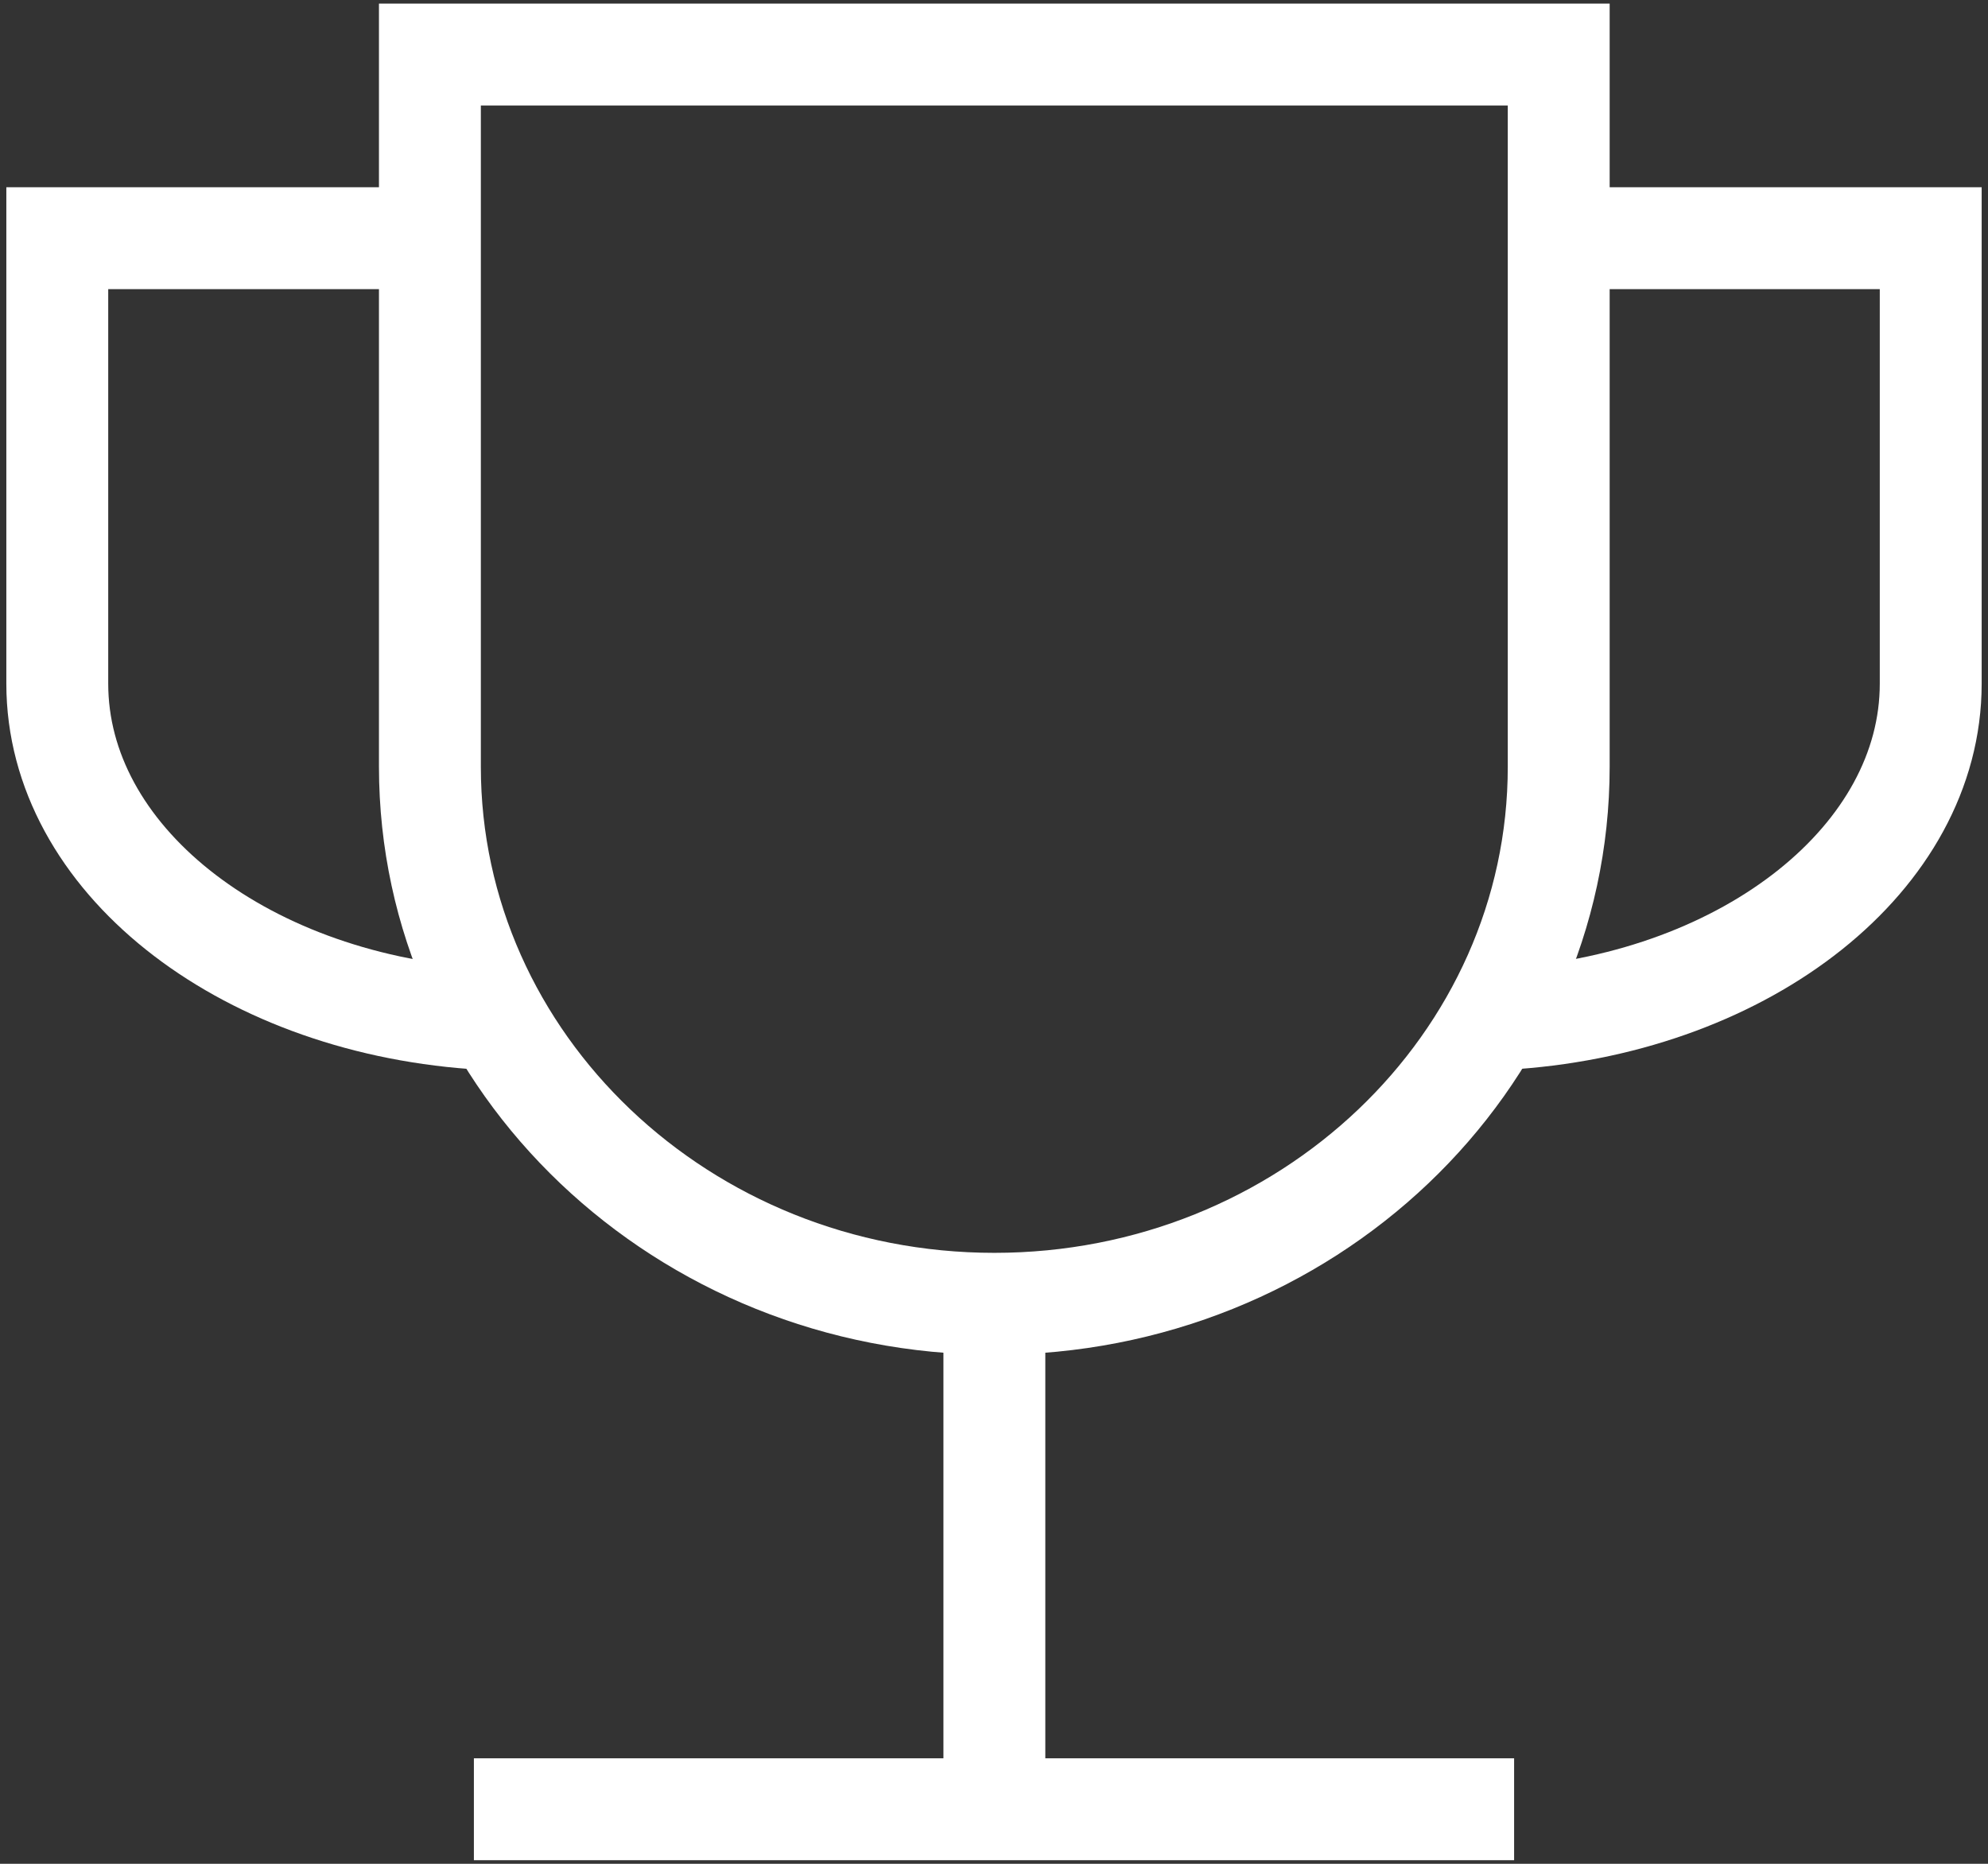
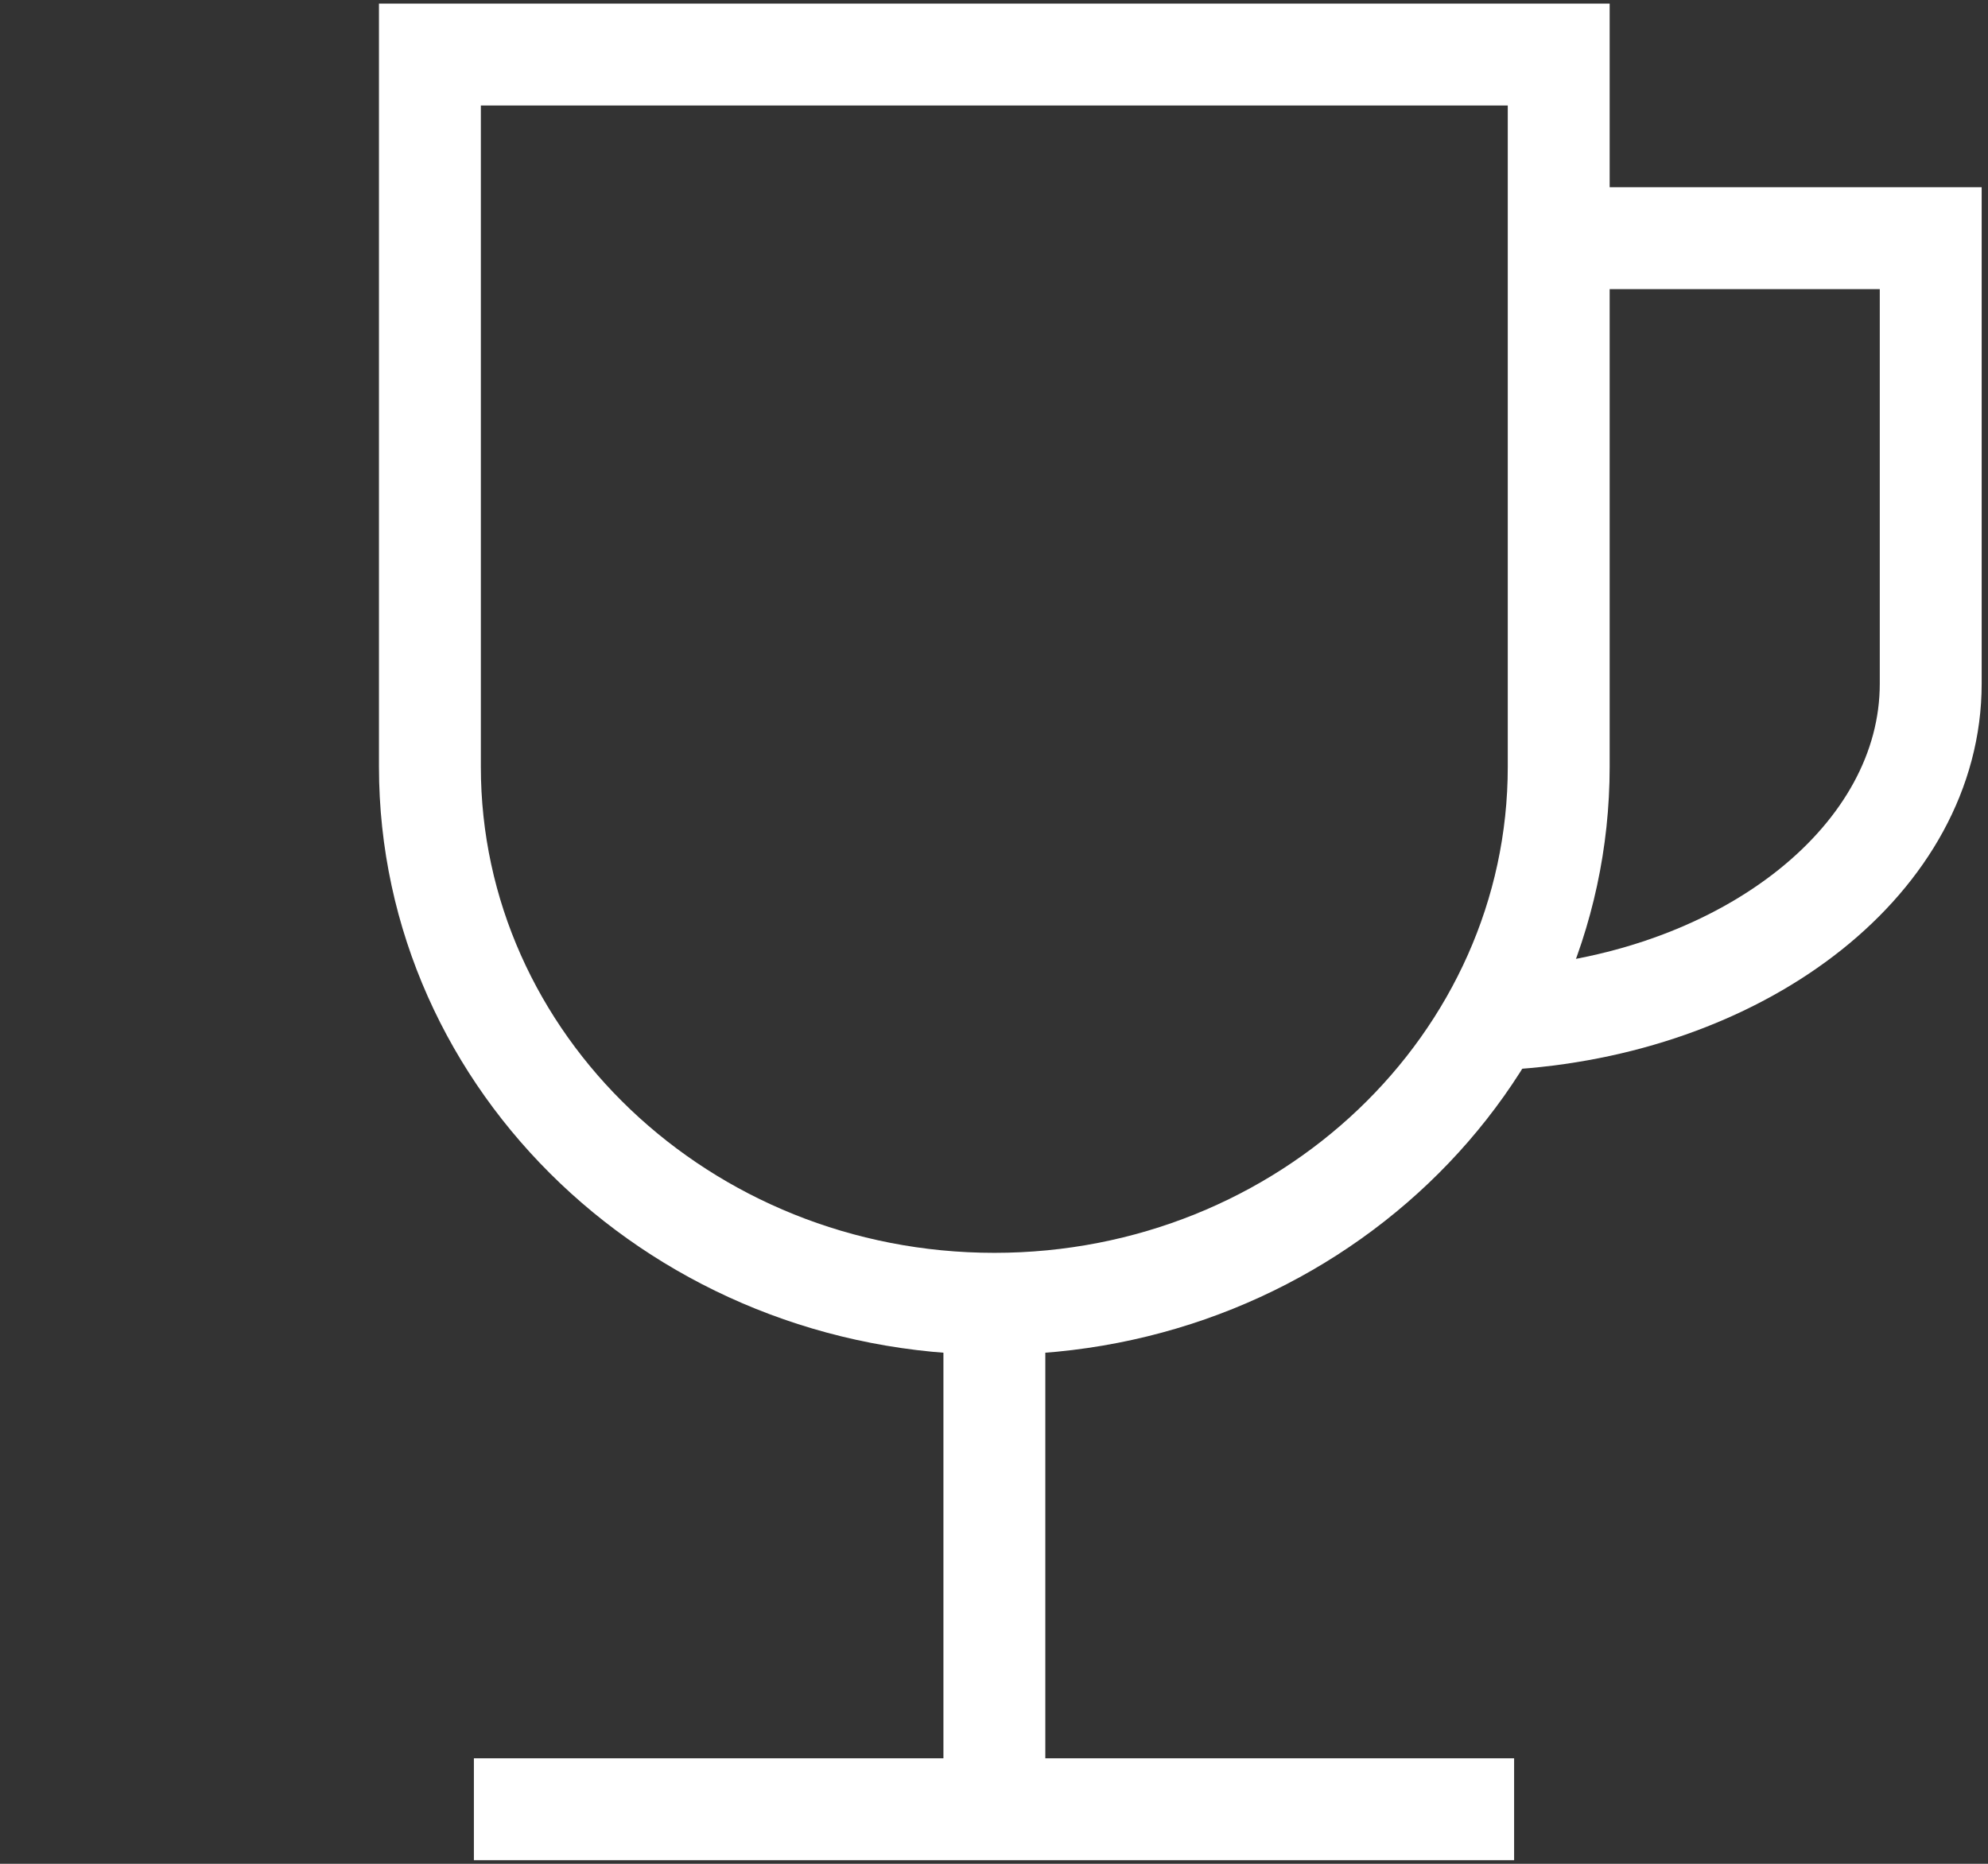
<svg xmlns="http://www.w3.org/2000/svg" width="16" height="15" viewBox="0 0 16 15" fill="none">
  <rect x="0" y="0" width="16" height="15" fill="#333333" stroke="none" />
  <path d="M3.46 0.439H12.545V6.171C12.545 8.556 10.509 10.493 8.003 10.493C5.496 10.493 3.46 8.556 3.46 6.171V0.439Z" stroke="white" stroke-width="0.82" stroke-miterlimit="10" />
-   <path d="M3.814 8.195C1.928 8.058 0.461 6.902 0.461 5.502V1.917H3.127" stroke="white" stroke-width="0.82" stroke-miterlimit="10" />
  <path d="M12.873 1.917H15.539V5.502C15.539 6.902 14.067 8.058 12.186 8.195" stroke="white" stroke-width="0.82" stroke-miterlimit="10" />
  <path d="M8.003 10.493V14.561" stroke="white" stroke-width="0.82" stroke-miterlimit="10" />
  <path d="M3.814 14.561H12.186" stroke="white" stroke-width="0.82" stroke-miterlimit="10" />
</svg>